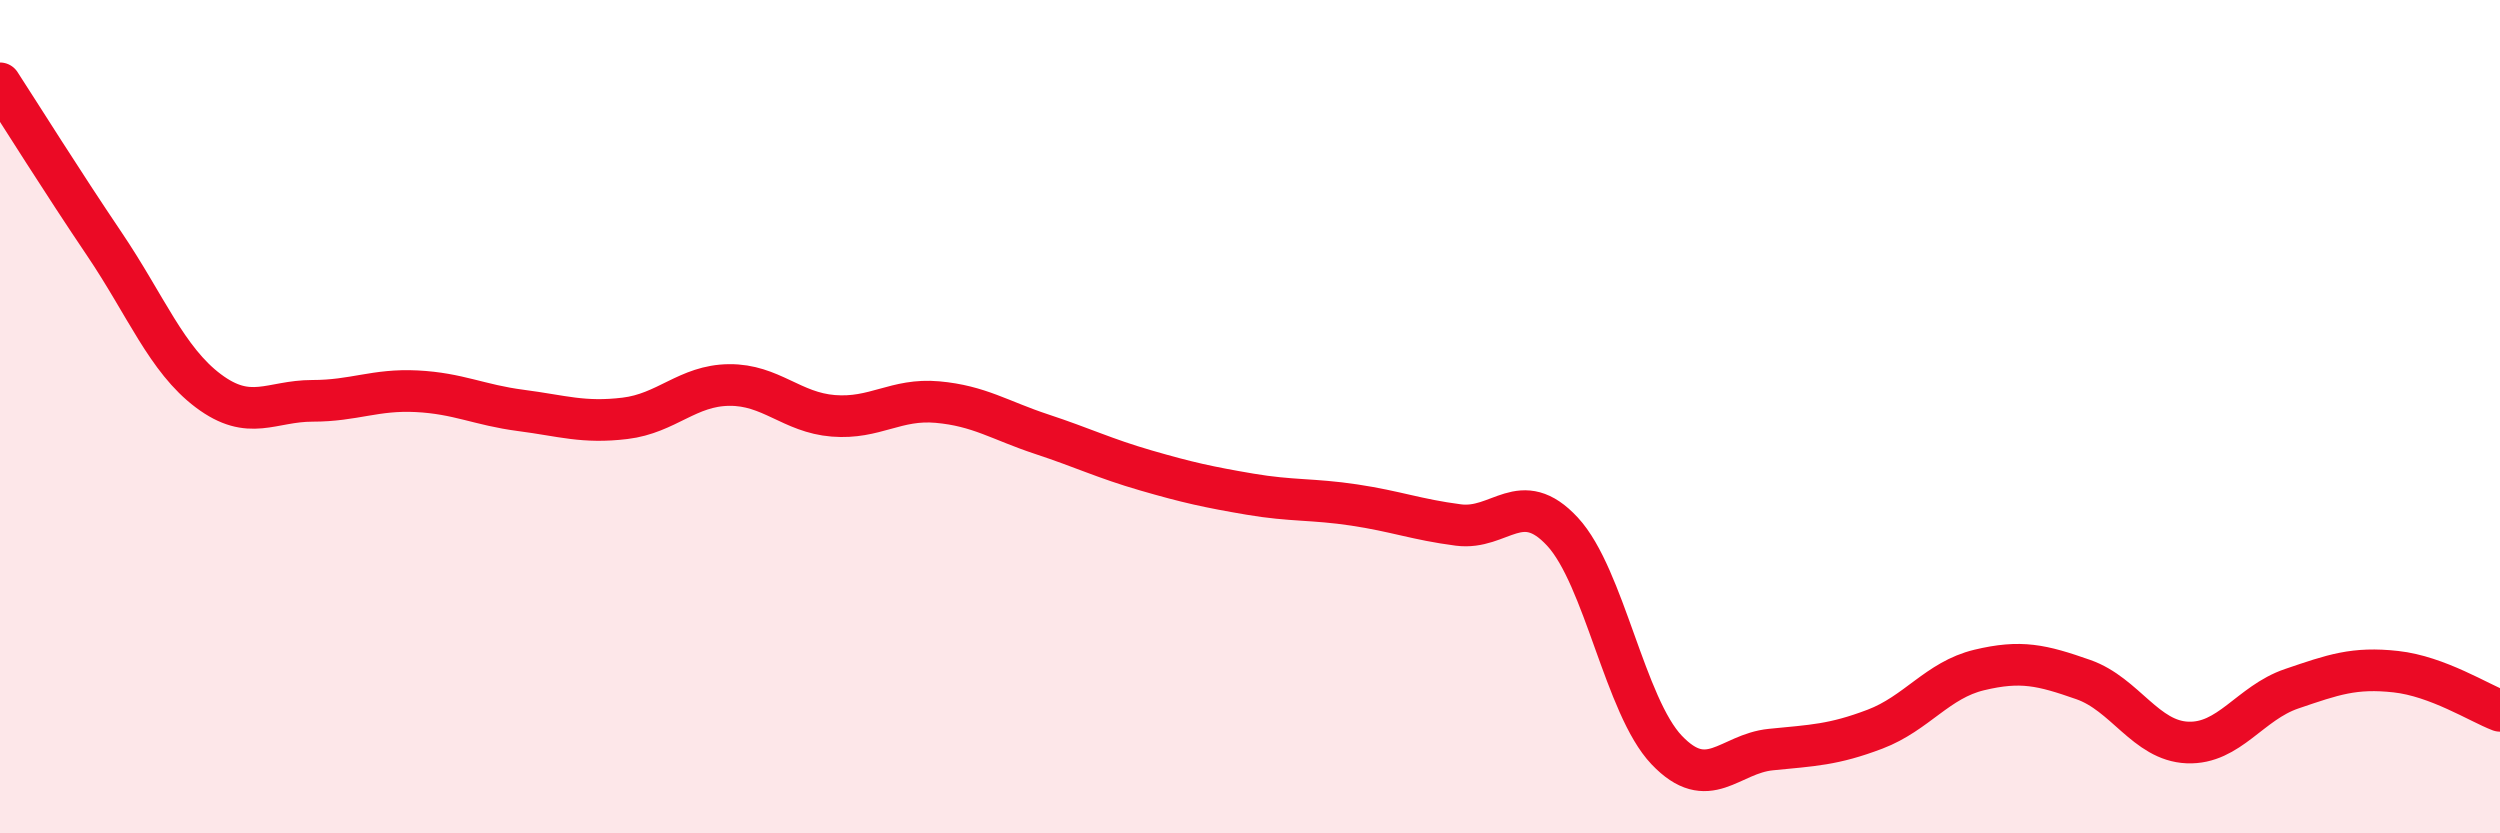
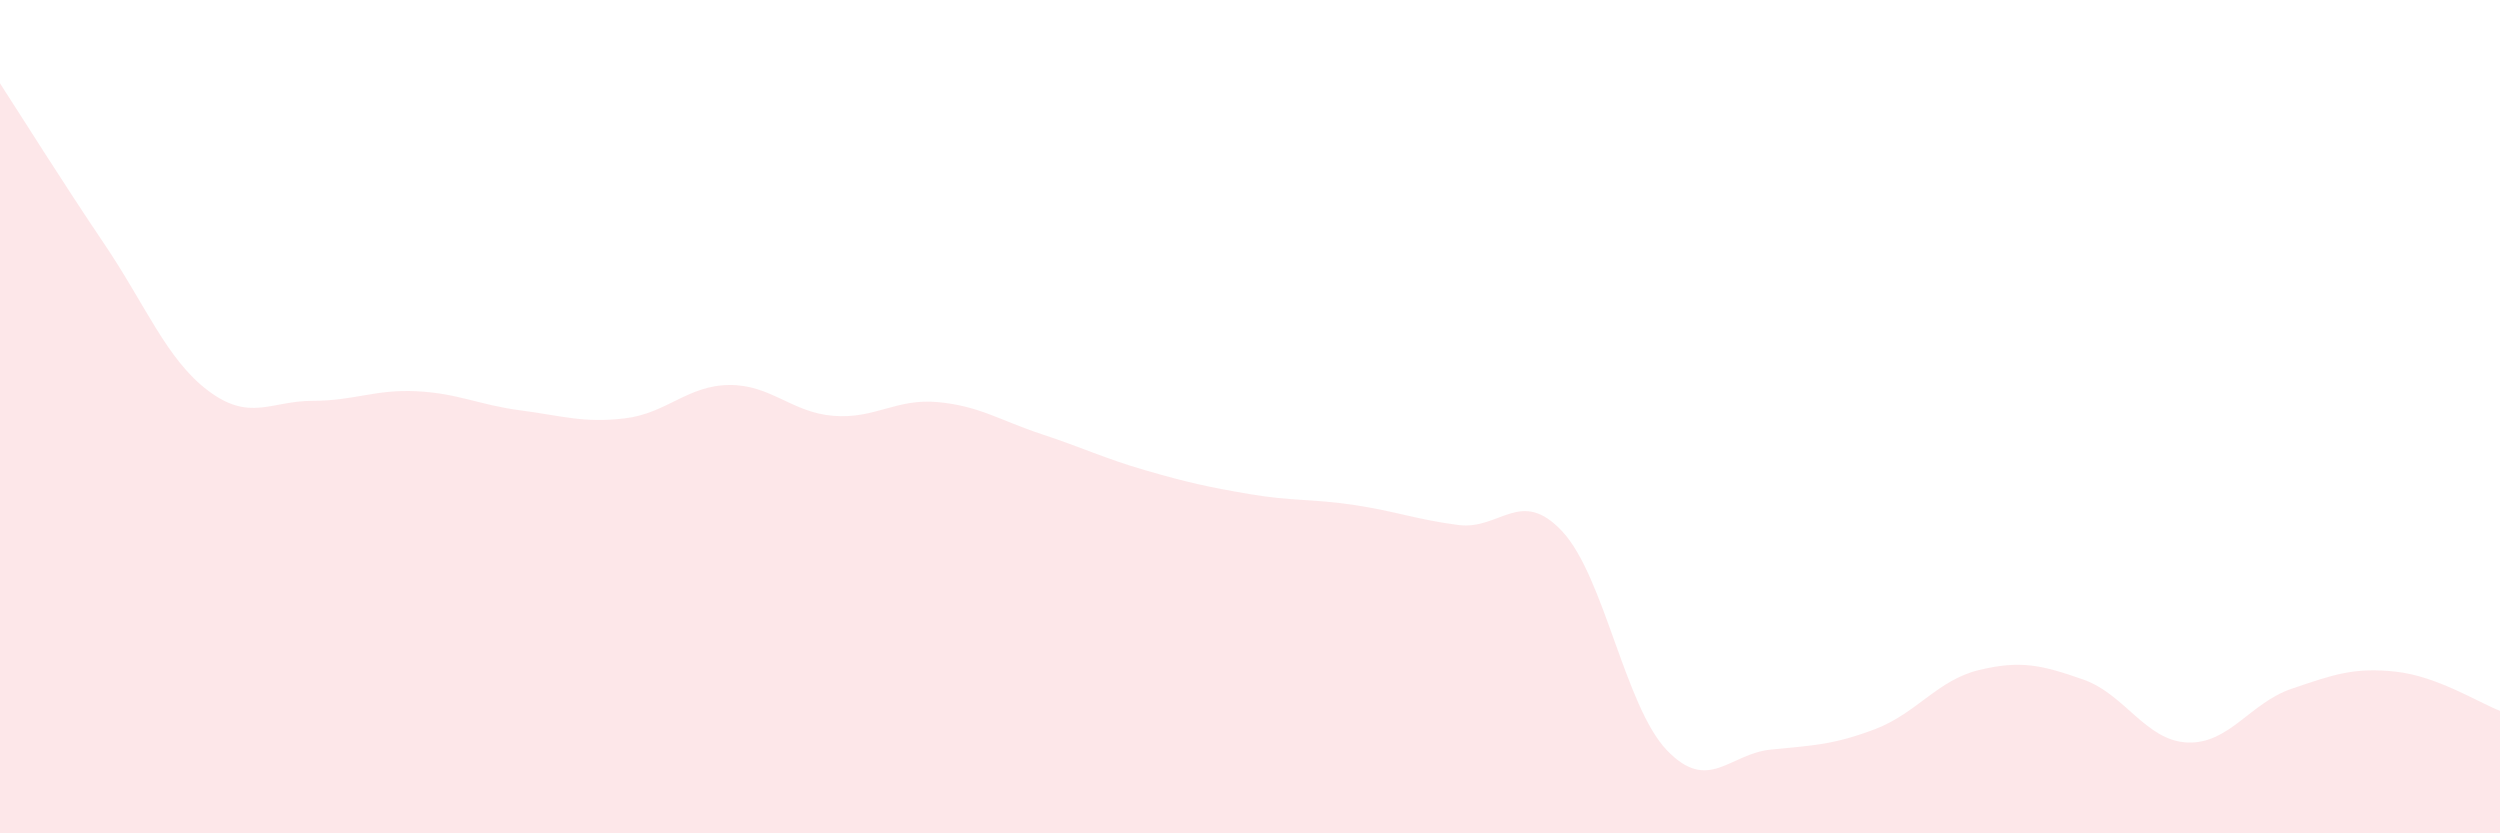
<svg xmlns="http://www.w3.org/2000/svg" width="60" height="20" viewBox="0 0 60 20">
  <path d="M 0,2 C 0.5,2.77 1.5,4.37 2.5,5.85 C 3.5,7.33 4,8.63 5,9.38 C 6,10.13 6.5,9.62 7.5,9.62 C 8.5,9.62 9,9.34 10,9.39 C 11,9.44 11.5,9.72 12.5,9.85 C 13.5,9.98 14,10.16 15,10.04 C 16,9.92 16.5,9.25 17.5,9.24 C 18.5,9.23 19,9.9 20,9.98 C 21,10.06 21.5,9.56 22.5,9.65 C 23.5,9.74 24,10.09 25,10.42 C 26,10.75 26.5,11 27.5,11.29 C 28.5,11.58 29,11.69 30,11.86 C 31,12.03 31.5,11.97 32.5,12.12 C 33.5,12.27 34,12.47 35,12.6 C 36,12.73 36.5,11.68 37.5,12.76 C 38.5,13.84 39,16.95 40,18 C 41,19.05 41.5,18.09 42.5,17.99 C 43.5,17.89 44,17.88 45,17.5 C 46,17.12 46.5,16.32 47.5,16.08 C 48.5,15.84 49,15.96 50,16.31 C 51,16.66 51.5,17.78 52.5,17.82 C 53.5,17.86 54,16.87 55,16.53 C 56,16.19 56.5,16.01 57.5,16.12 C 58.5,16.23 59.5,16.87 60,17.06L60 20L0 20Z" fill="#EB0A25" opacity="0.1" stroke-linecap="round" stroke-linejoin="round" />
-   <path d="M 0,2 C 0.5,2.77 1.5,4.37 2.5,5.85 C 3.5,7.33 4,8.63 5,9.38 C 6,10.13 6.5,9.62 7.5,9.62 C 8.5,9.62 9,9.34 10,9.39 C 11,9.44 11.5,9.72 12.5,9.85 C 13.5,9.98 14,10.16 15,10.04 C 16,9.92 16.5,9.25 17.5,9.24 C 18.5,9.23 19,9.9 20,9.98 C 21,10.06 21.5,9.56 22.5,9.65 C 23.5,9.74 24,10.09 25,10.42 C 26,10.75 26.5,11 27.5,11.29 C 28.5,11.58 29,11.69 30,11.86 C 31,12.03 31.5,11.97 32.5,12.12 C 33.5,12.27 34,12.47 35,12.6 C 36,12.73 36.5,11.68 37.5,12.76 C 38.5,13.84 39,16.95 40,18 C 41,19.05 41.5,18.09 42.5,17.99 C 43.5,17.89 44,17.88 45,17.5 C 46,17.12 46.5,16.32 47.5,16.08 C 48.5,15.84 49,15.96 50,16.31 C 51,16.66 51.5,17.78 52.5,17.82 C 53.5,17.86 54,16.87 55,16.53 C 56,16.19 56.5,16.01 57.5,16.12 C 58.5,16.23 59.5,16.87 60,17.06" stroke="#EB0A25" stroke-width="1" fill="none" stroke-linecap="round" stroke-linejoin="round" />
</svg>